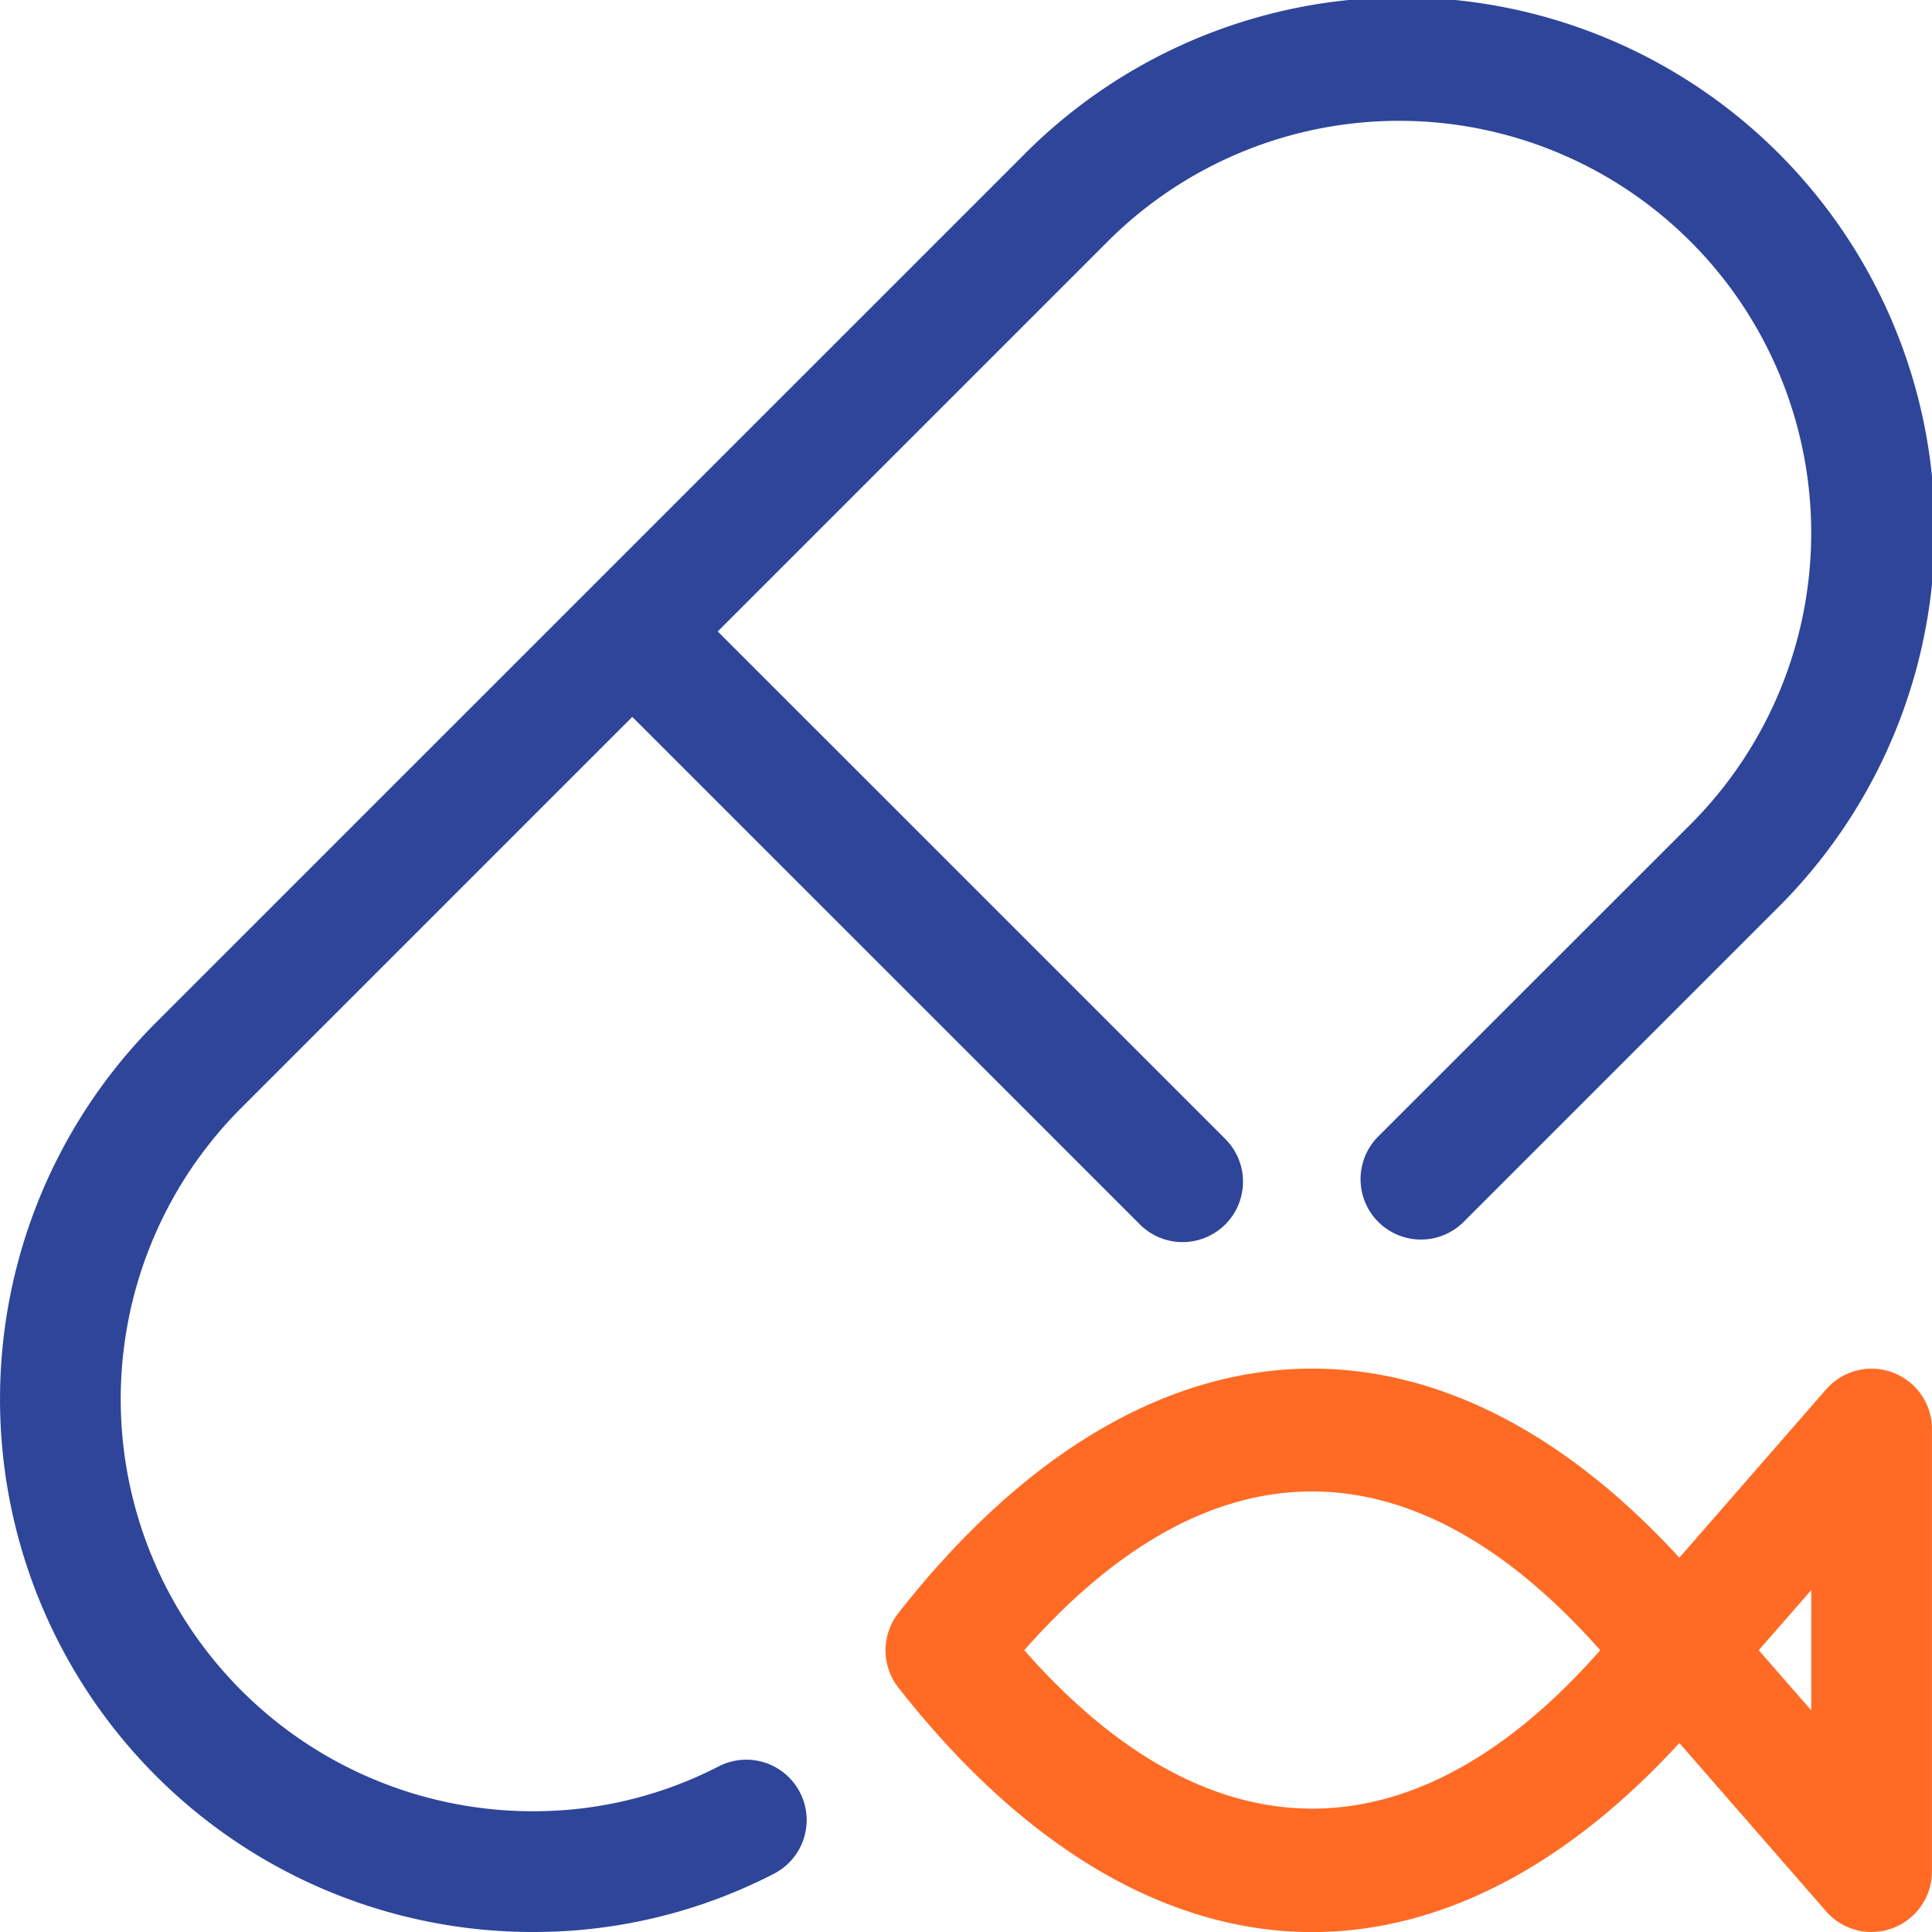
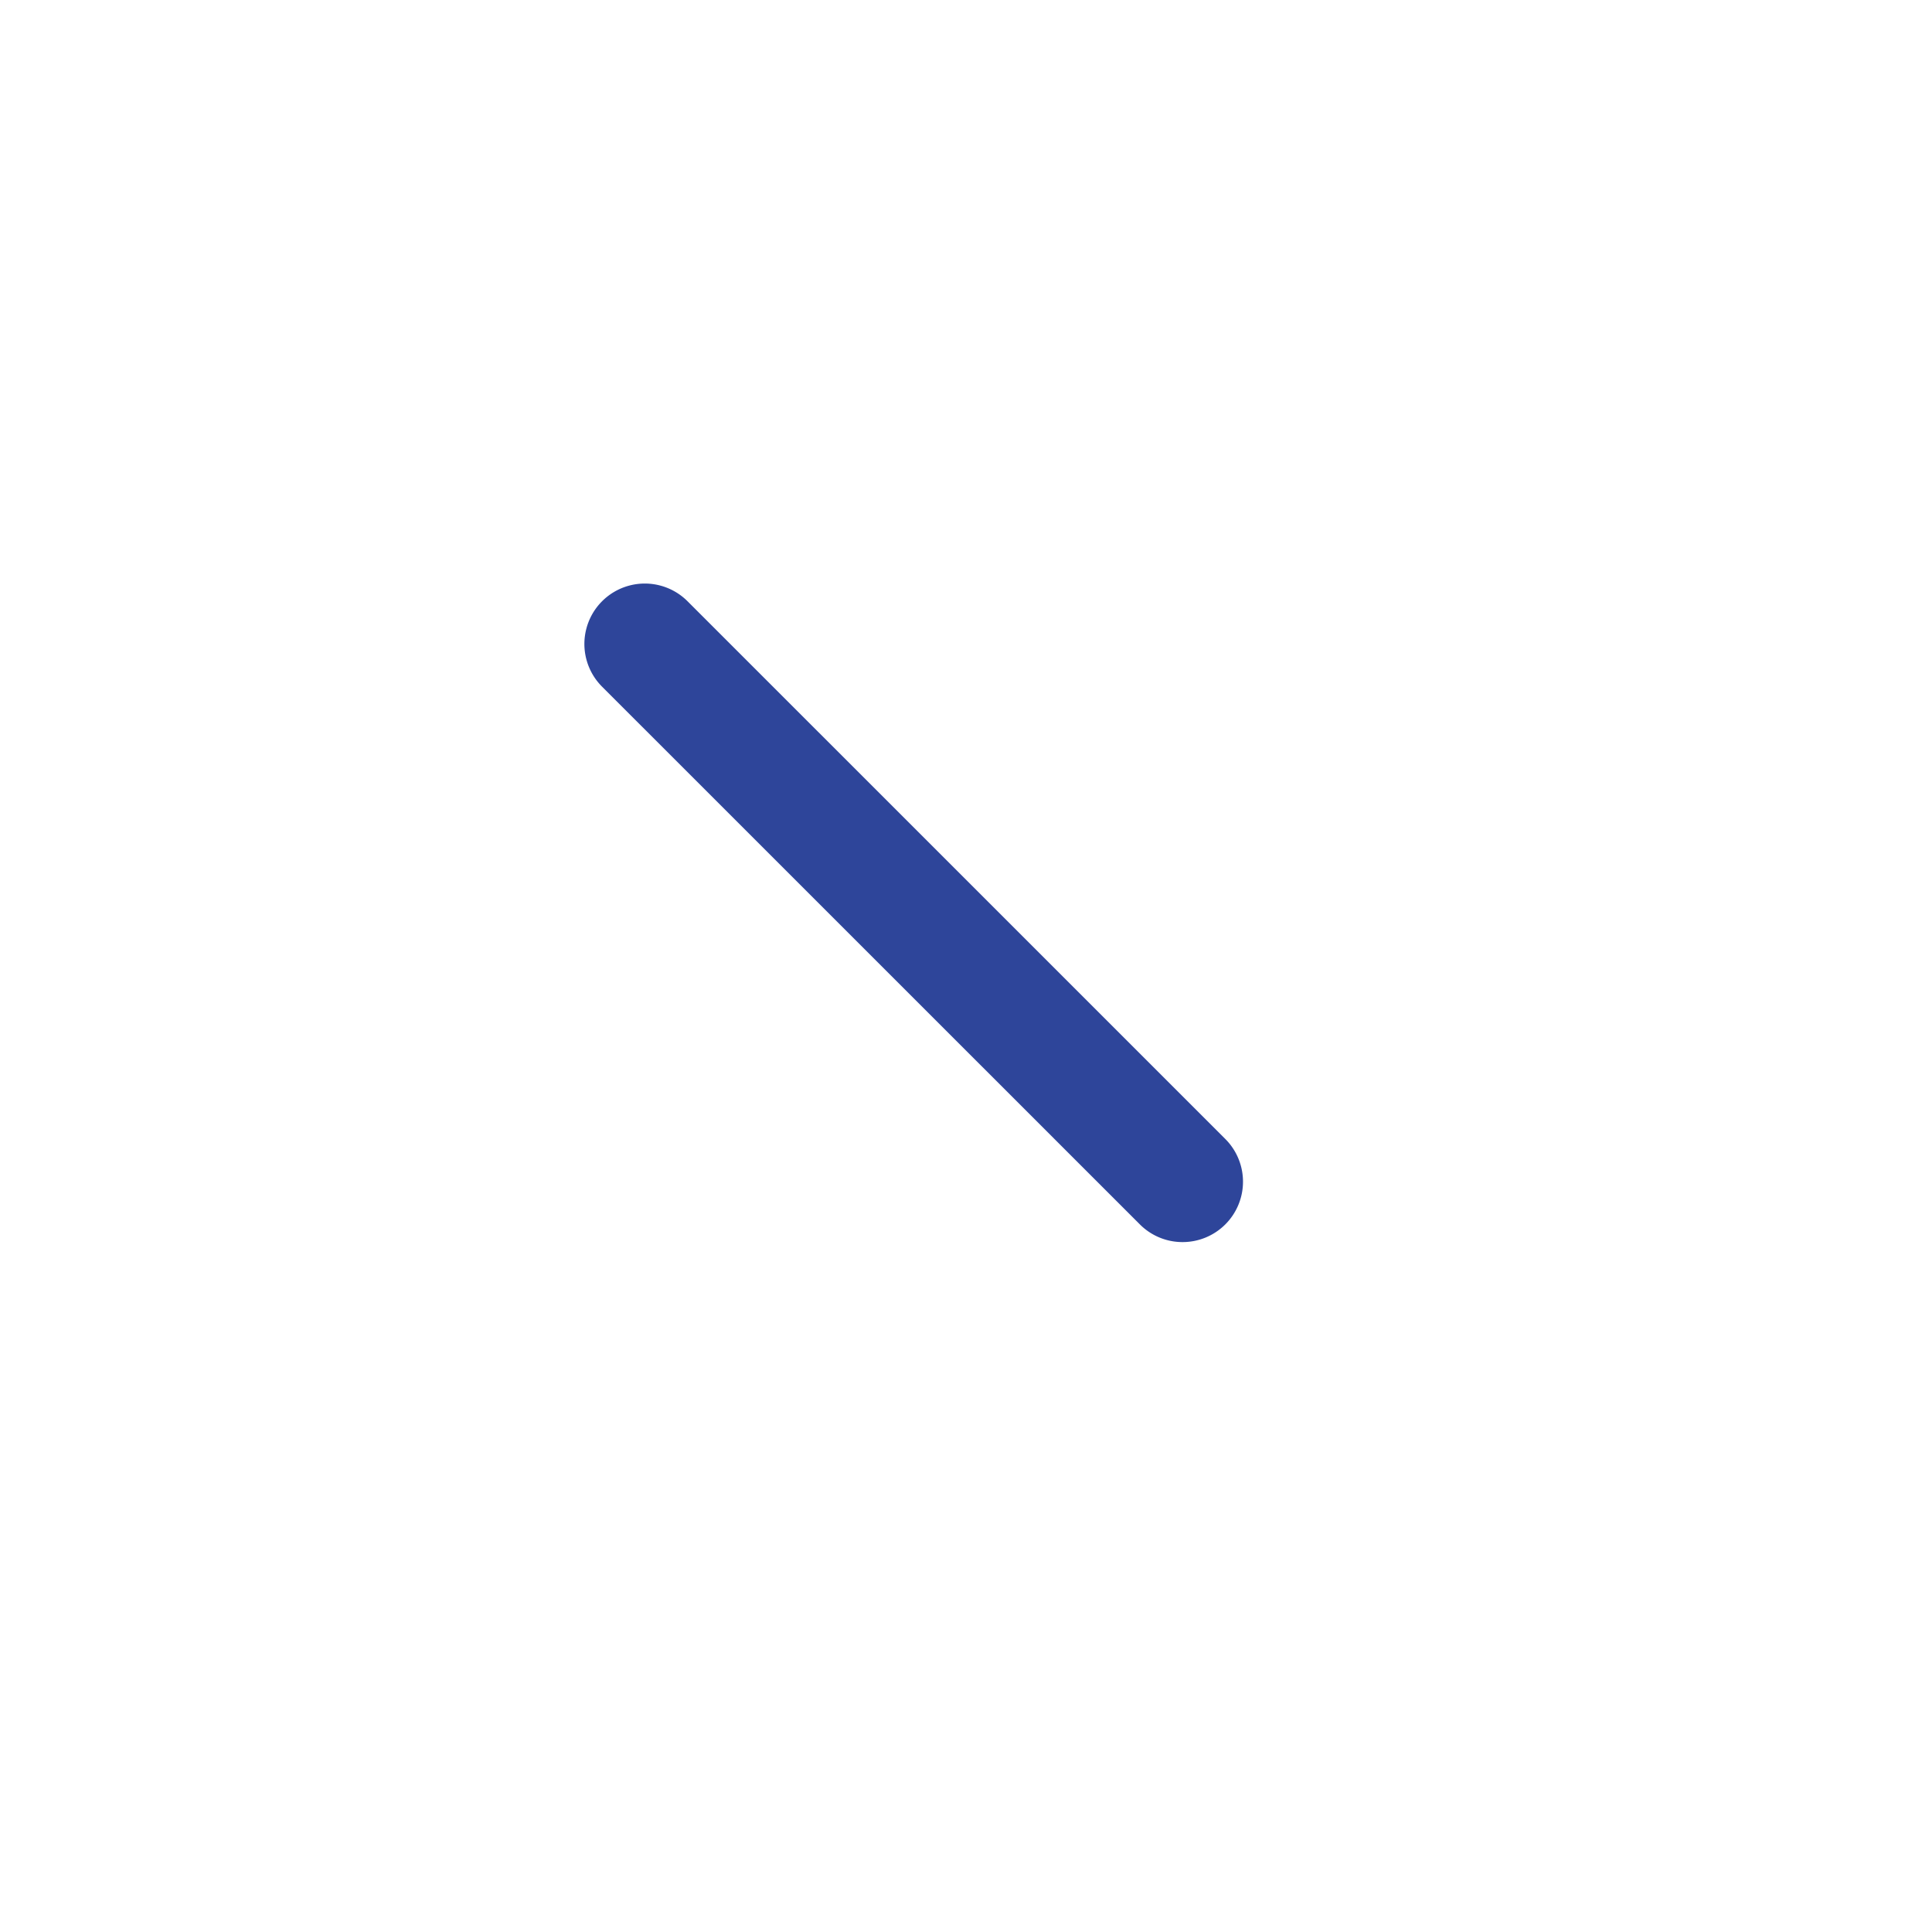
<svg xmlns="http://www.w3.org/2000/svg" id="balik-yag" width="48.208" height="48.208" viewBox="0 0 48.208 48.208">
-   <path id="Path_66014" data-name="Path 66014" d="M35.606,31.061a1.5,1.5,0,0,1-1.135-.516l-3.662-4.2c-2.836,3.093-5.976,4.718-9.159,4.718-3.628,0-7.2-2.109-10.328-6.1a1.508,1.508,0,0,1,0-1.86c3.129-3.991,6.7-6.1,10.328-6.1,3.184,0,6.323,1.625,9.159,4.718l3.662-4.2a1.506,1.506,0,0,1,2.641.99V29.554a1.509,1.509,0,0,1-1.506,1.506ZM14.463,24.03C19.1,29.3,24.2,29.3,28.835,24.03c-4.7-5.311-9.746-5.253-14.372,0Zm18.327,0,1.31,1.5v-3Z" transform="translate(11.095 17.147)" fill="#ff6b25" />
-   <path id="Path_66015" data-name="Path 66015" d="M13.3,48.208a13.294,13.294,0,0,1-9.4-22.7L25.51,3.9a13.294,13.294,0,1,1,18.8,18.8l-7.773,7.773a1.507,1.507,0,1,1-2.131-2.131l7.775-7.771A10.283,10.283,0,1,0,27.639,6.026L6.026,27.639A10.283,10.283,0,0,0,13.3,45.195a10.068,10.068,0,0,0,4.628-1.117,1.506,1.506,0,0,1,1.388,2.674A13.07,13.07,0,0,1,13.3,48.208Z" fill="#2e459a" />
  <path id="Path_66016" data-name="Path 66016" d="M22.184,23.681a1.5,1.5,0,0,1-1.065-.442L7.7,9.822A1.507,1.507,0,0,1,9.833,7.691L23.251,21.108a1.507,1.507,0,0,1-1.067,2.573Z" transform="translate(7.323 7.312)" fill="#2e459a" />
</svg>